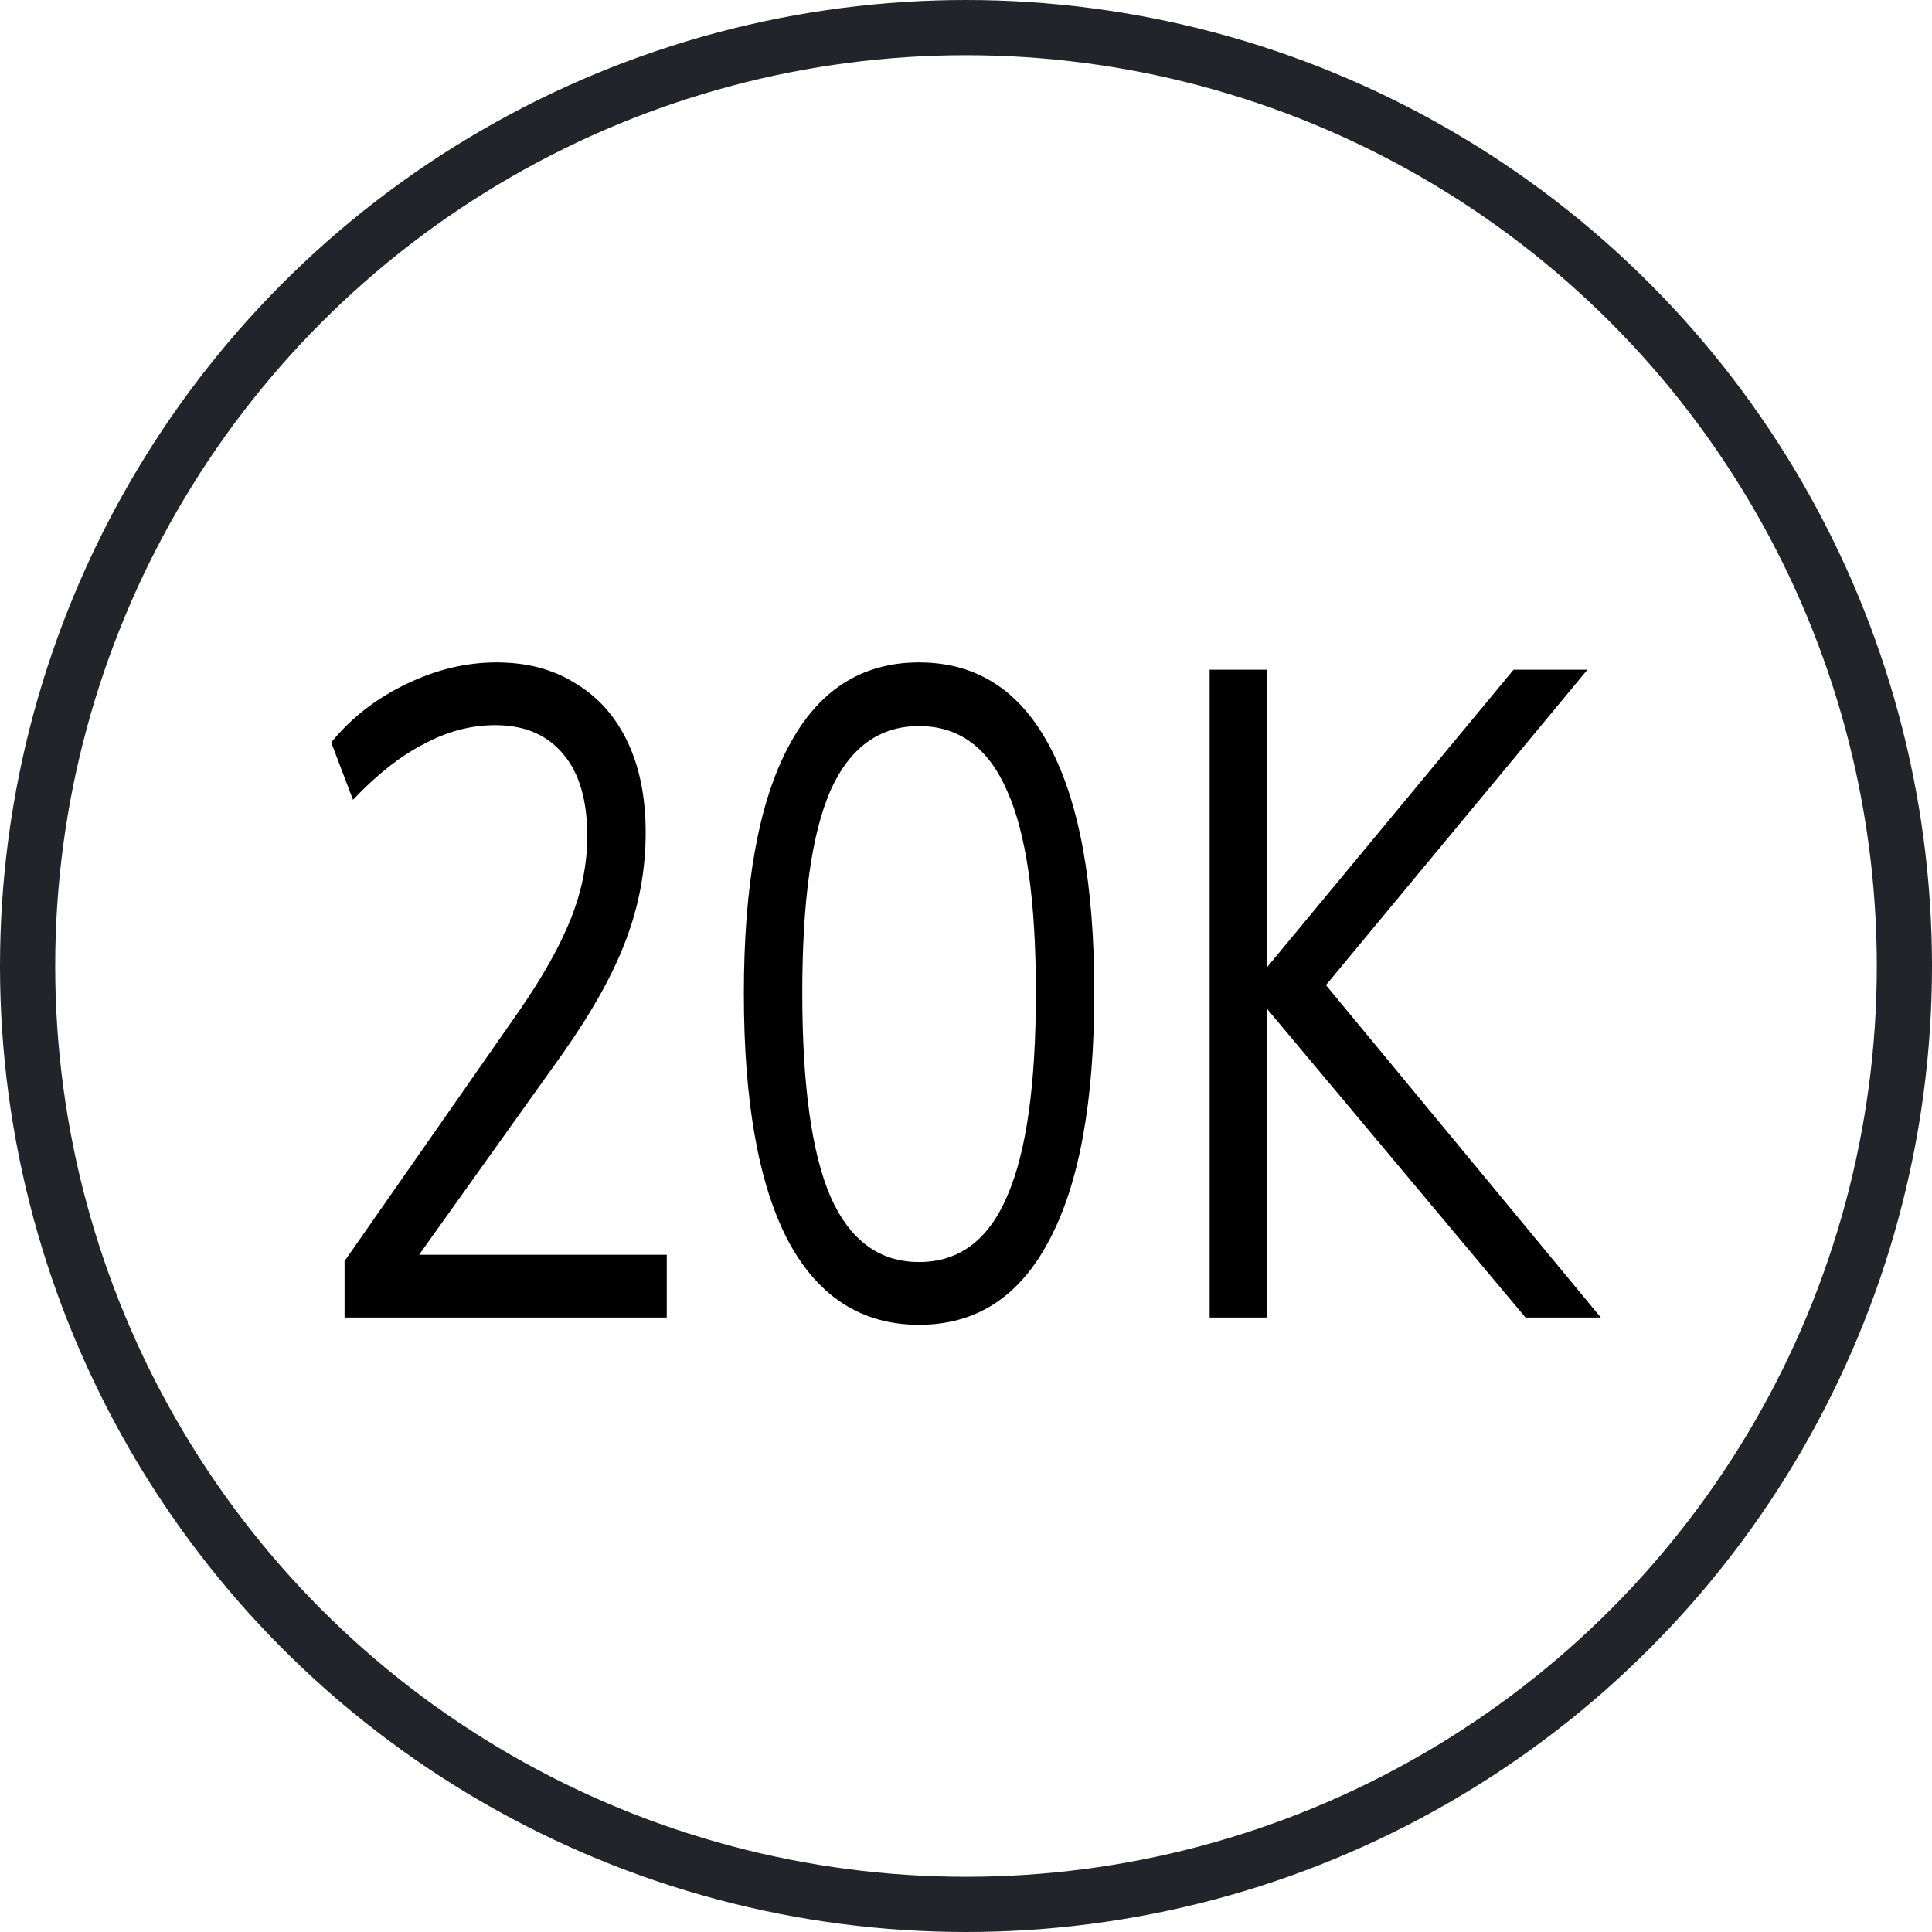
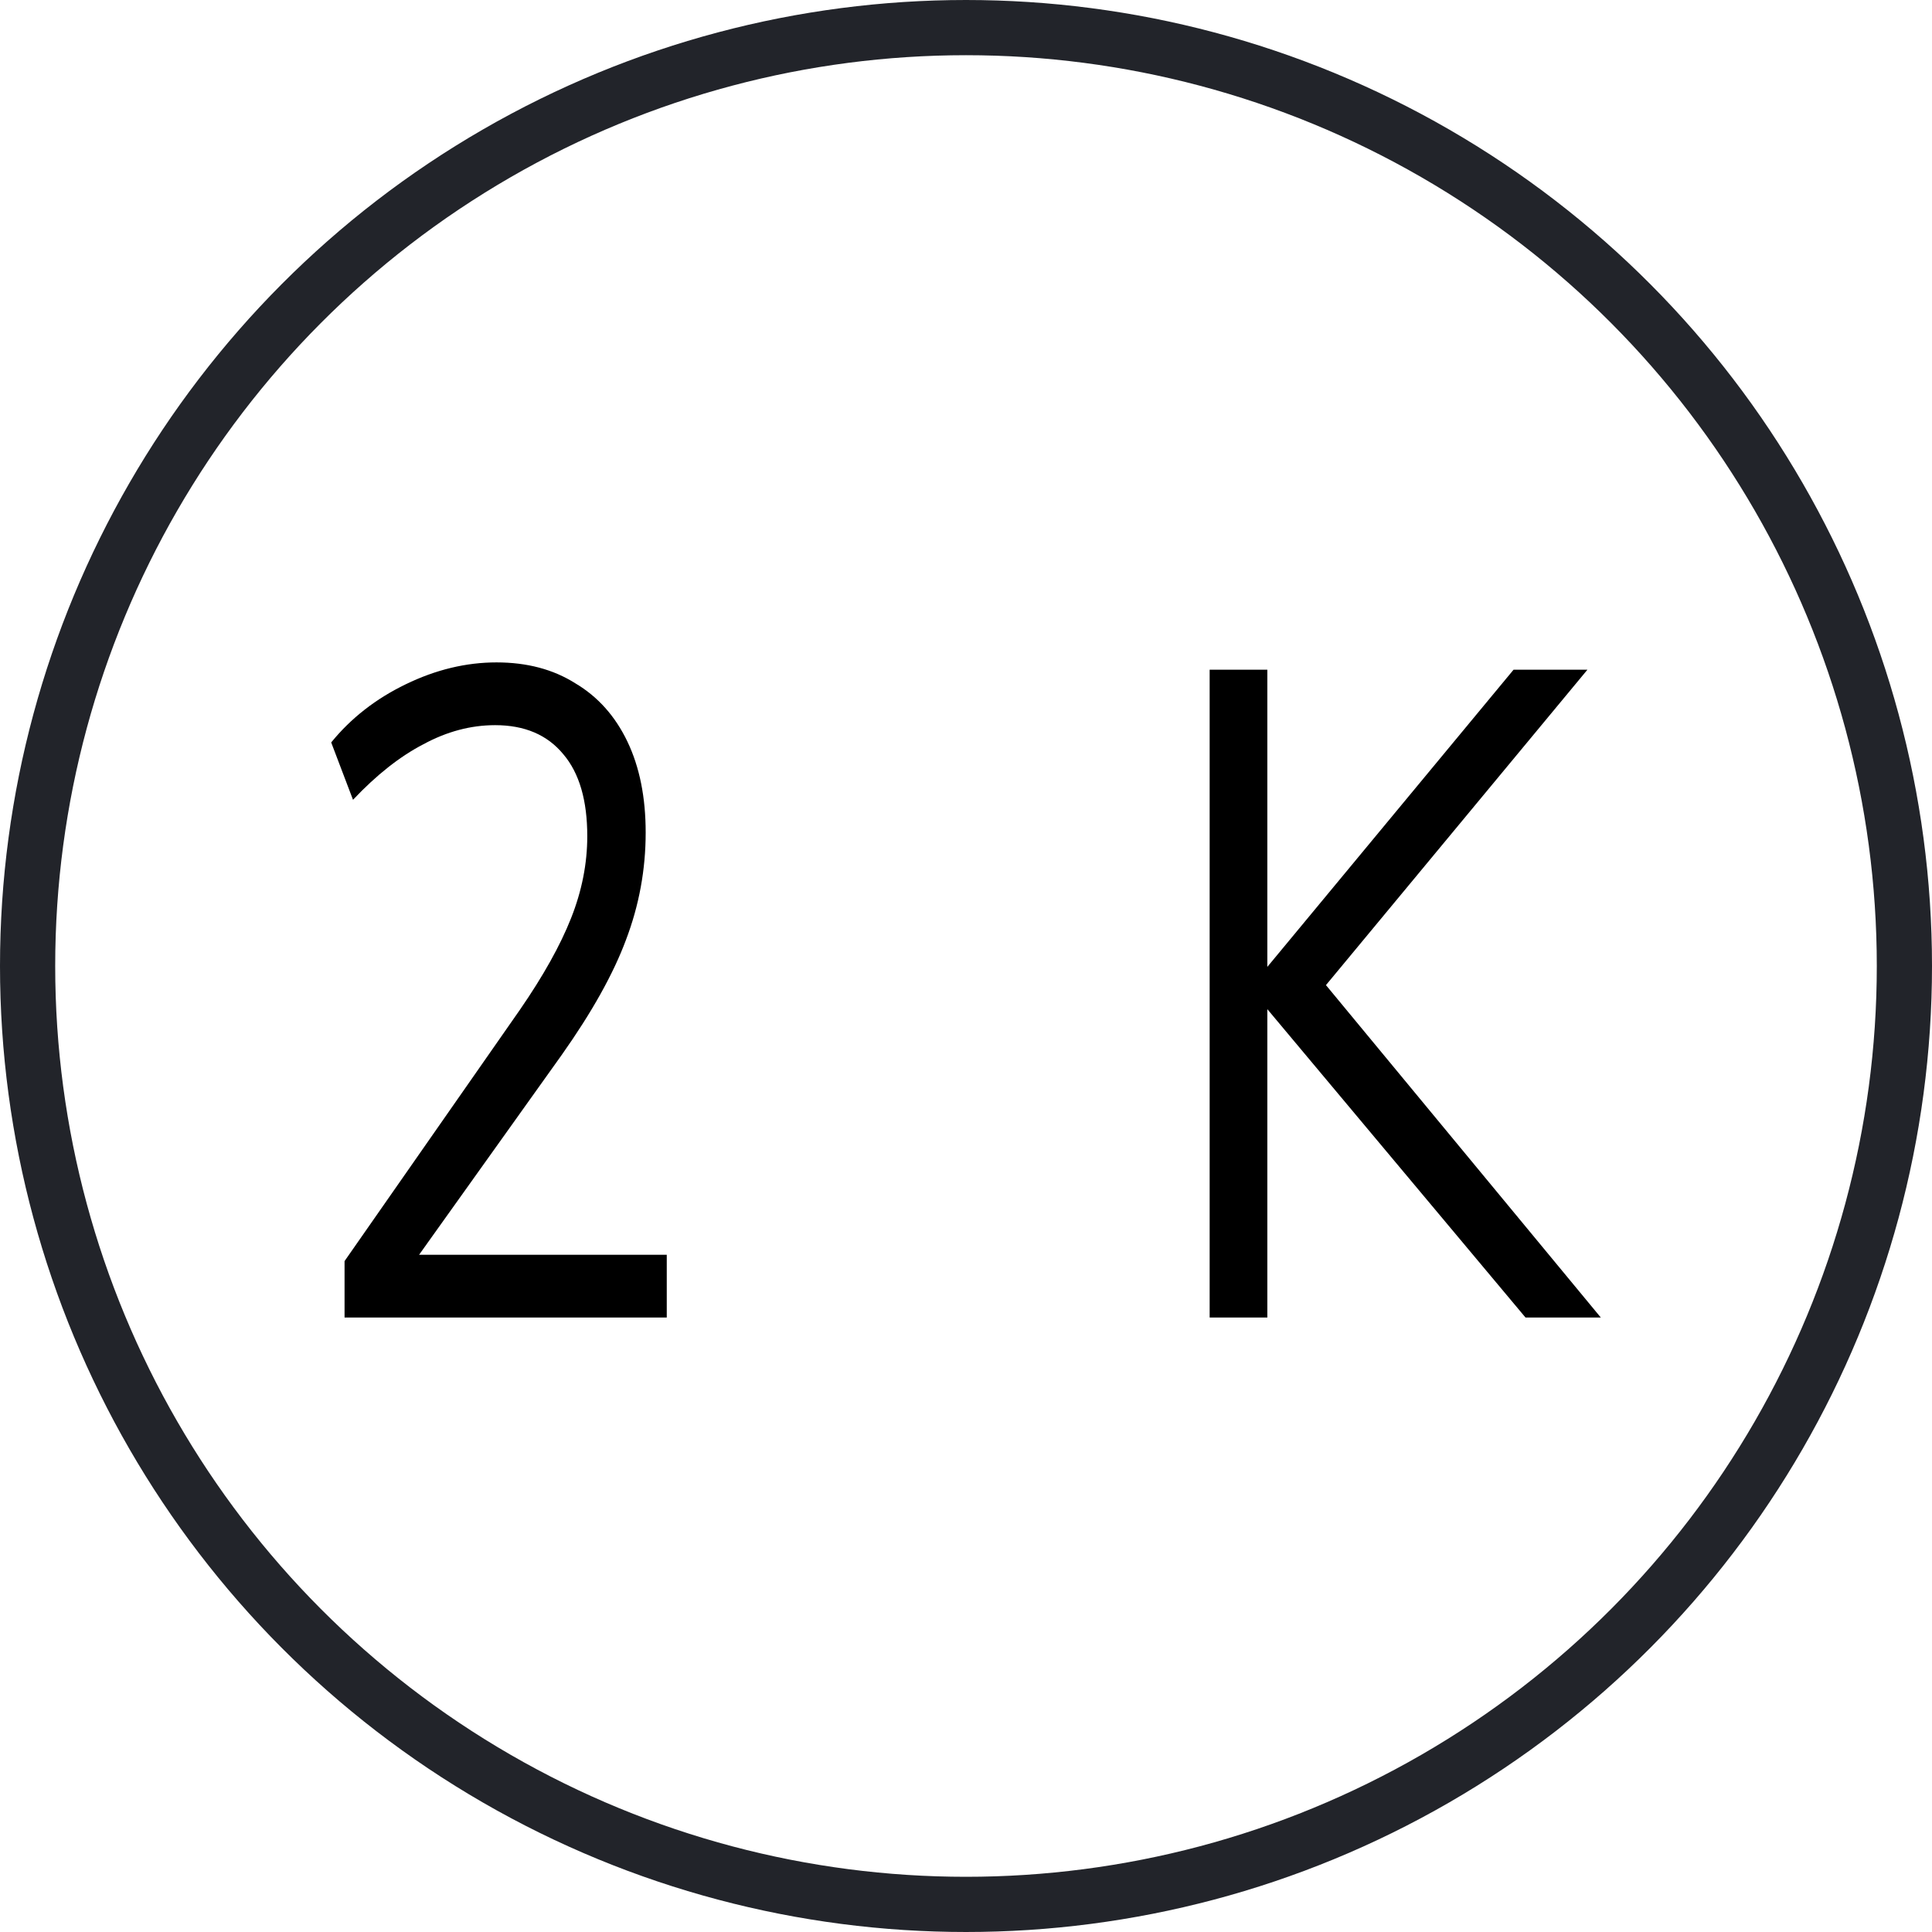
<svg xmlns="http://www.w3.org/2000/svg" width="35" height="35" viewBox="0 0 35 35" fill="none">
  <circle cx="17.5" cy="17.5" r="17" stroke="#22242A" />
  <path d="M6.242 23.868V22.846L9.416 18.297C9.841 17.681 10.151 17.126 10.346 16.632C10.542 16.137 10.639 15.643 10.639 15.148C10.639 14.5 10.495 14.005 10.206 13.665C9.917 13.313 9.505 13.137 8.97 13.137C8.528 13.137 8.094 13.253 7.67 13.483C7.245 13.703 6.82 14.039 6.395 14.489L6 13.45C6.357 13.011 6.807 12.659 7.351 12.396C7.895 12.132 8.443 12 8.995 12C9.547 12 10.023 12.126 10.423 12.379C10.831 12.621 11.145 12.973 11.366 13.434C11.587 13.896 11.697 14.445 11.697 15.082C11.697 15.753 11.578 16.401 11.34 17.027C11.111 17.643 10.724 18.335 10.181 19.104L7.122 23.39L7.045 22.731H12.079V23.868H6.242Z" fill="black" />
-   <path d="M16.65 24C15.614 24 14.823 23.494 14.28 22.483C13.744 21.462 13.476 19.967 13.476 18C13.476 16.033 13.744 14.544 14.28 13.533C14.815 12.511 15.605 12 16.65 12C17.695 12 18.485 12.511 19.021 13.533C19.556 14.544 19.824 16.027 19.824 17.983C19.824 19.951 19.552 21.445 19.008 22.467C18.473 23.489 17.687 24 16.65 24ZM16.65 22.863C17.372 22.863 17.903 22.467 18.243 21.676C18.592 20.885 18.766 19.654 18.766 17.983C18.766 16.313 18.592 15.093 18.243 14.324C17.903 13.544 17.372 13.154 16.65 13.154C15.928 13.154 15.393 13.544 15.044 14.324C14.704 15.104 14.534 16.324 14.534 17.983C14.534 19.654 14.704 20.885 15.044 21.676C15.393 22.467 15.928 22.863 16.65 22.863Z" fill="black" />
  <path d="M27.636 23.868L22.64 17.901L27.42 12.132H28.758L23.634 18.313L23.685 17.44L29 23.868H27.636ZM21.914 23.868V12.132H22.959V23.868H21.914Z" fill="black" />
</svg>